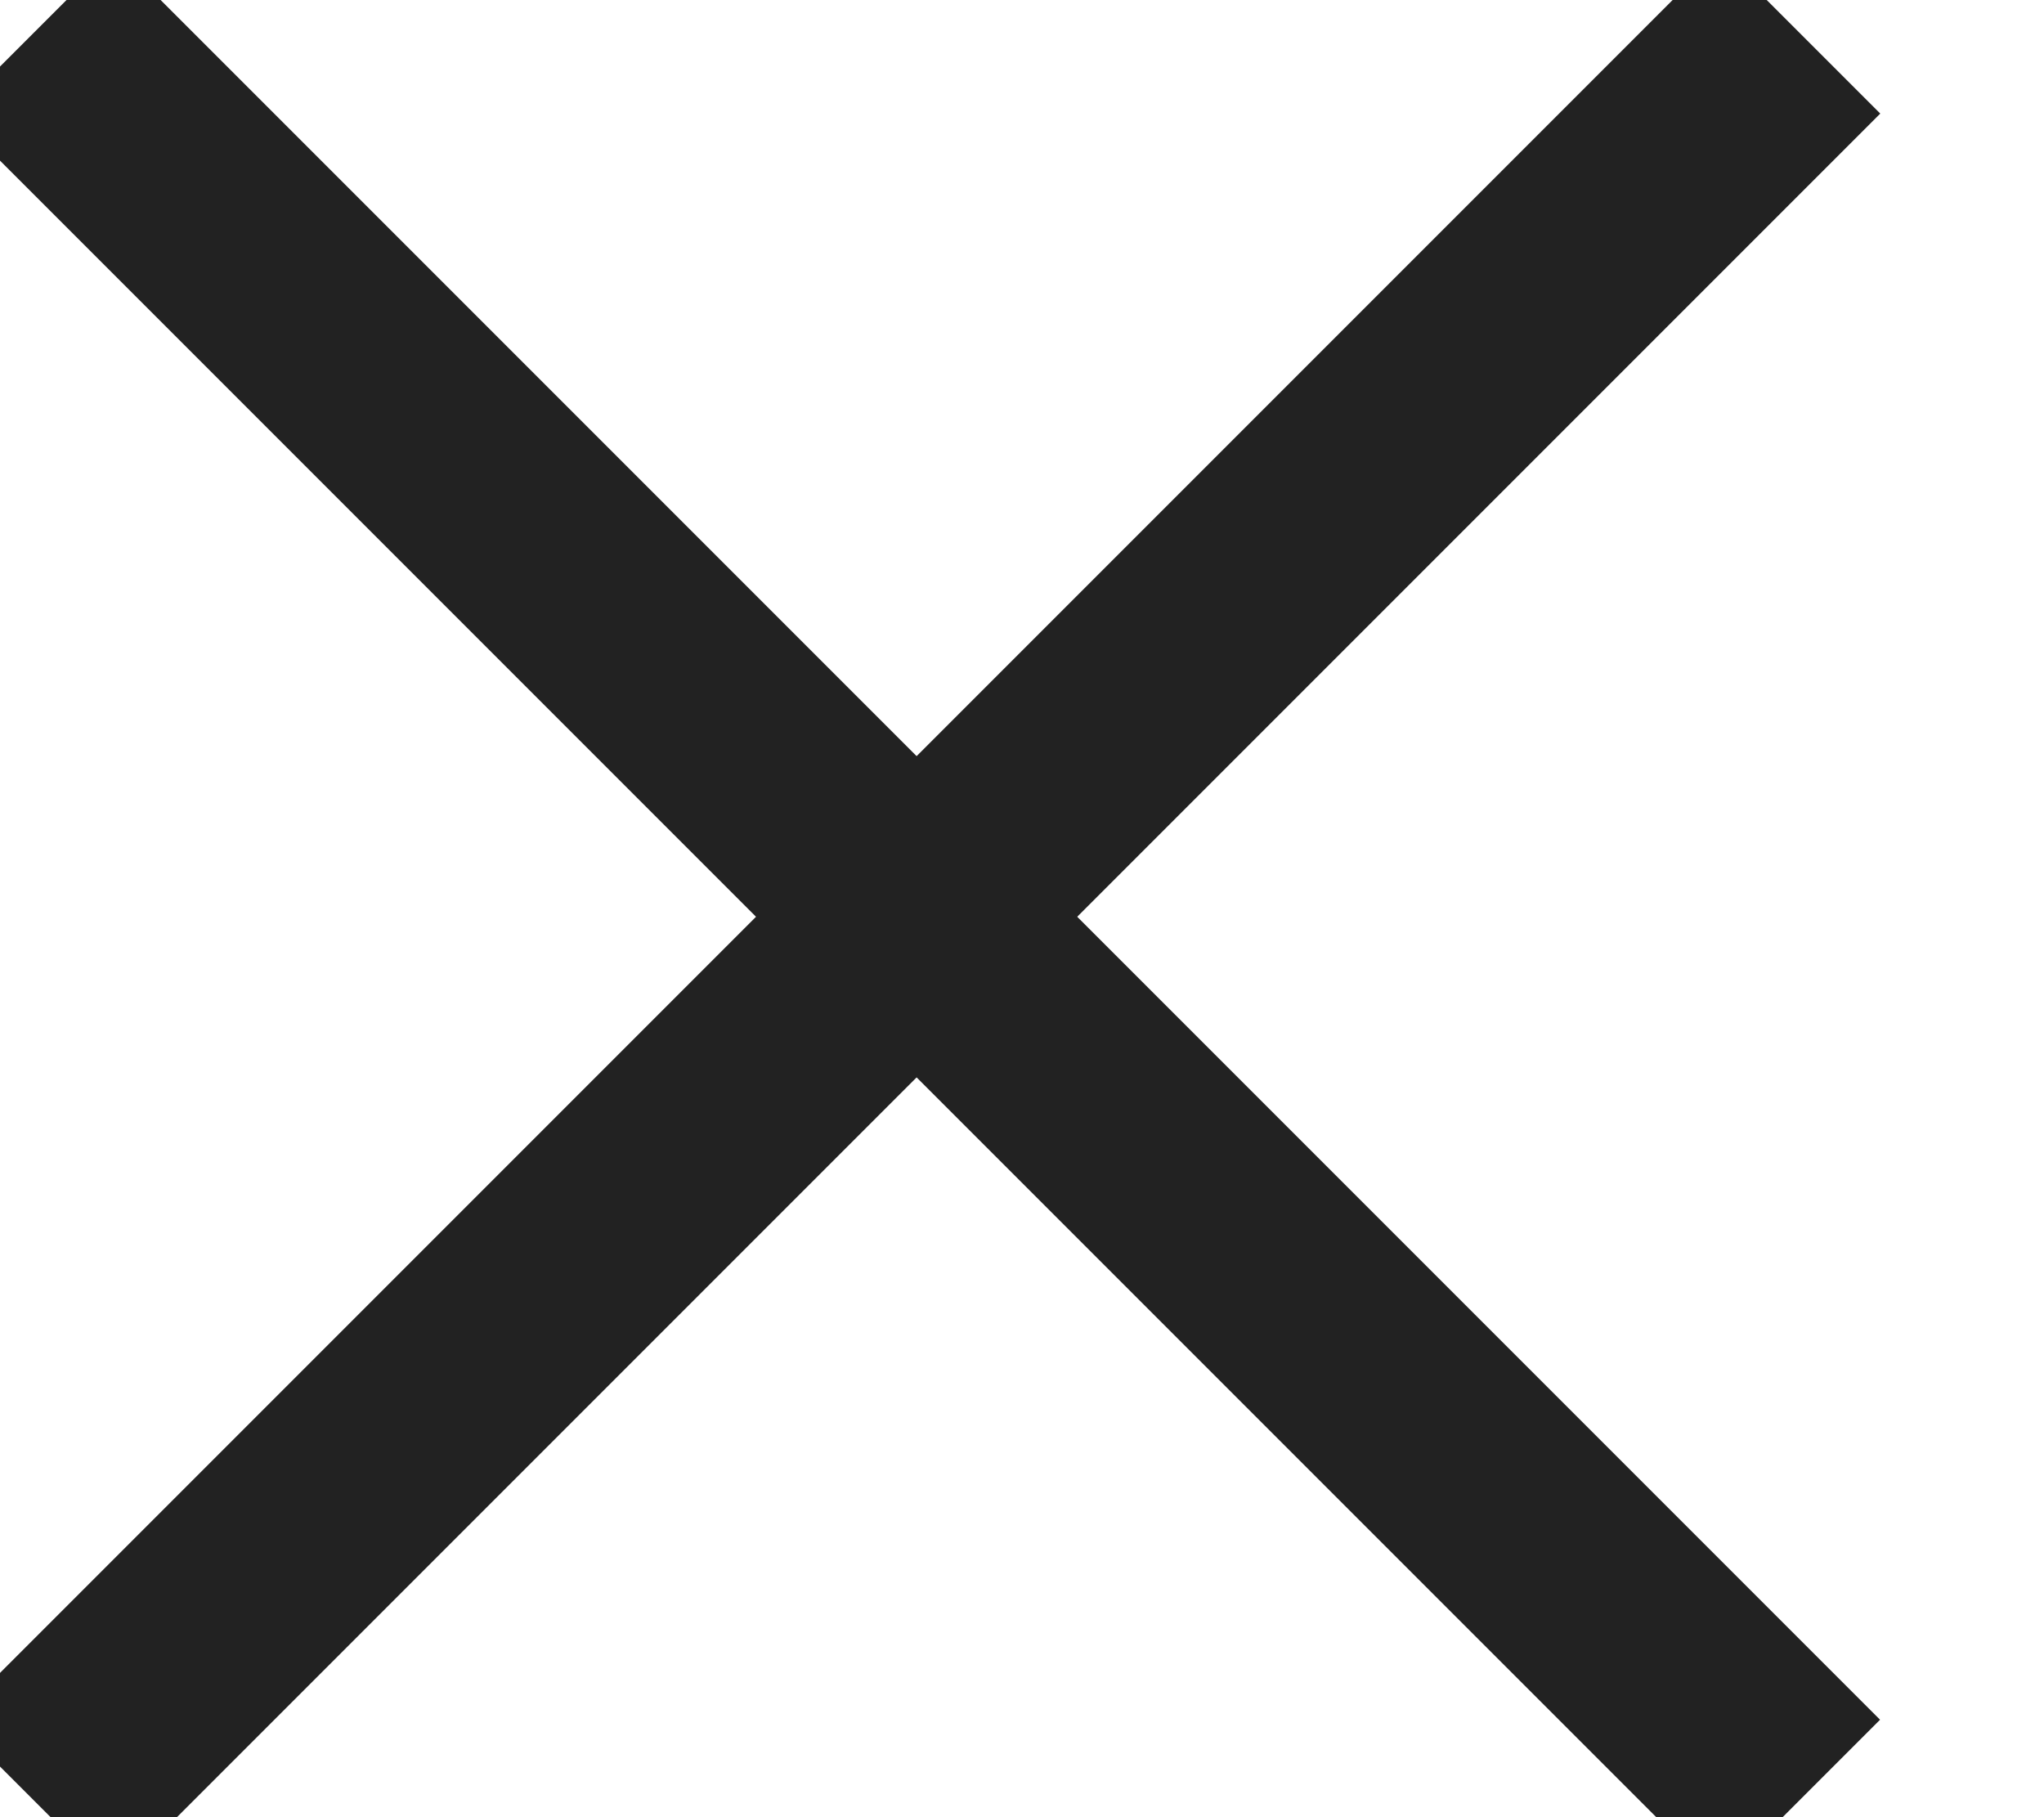
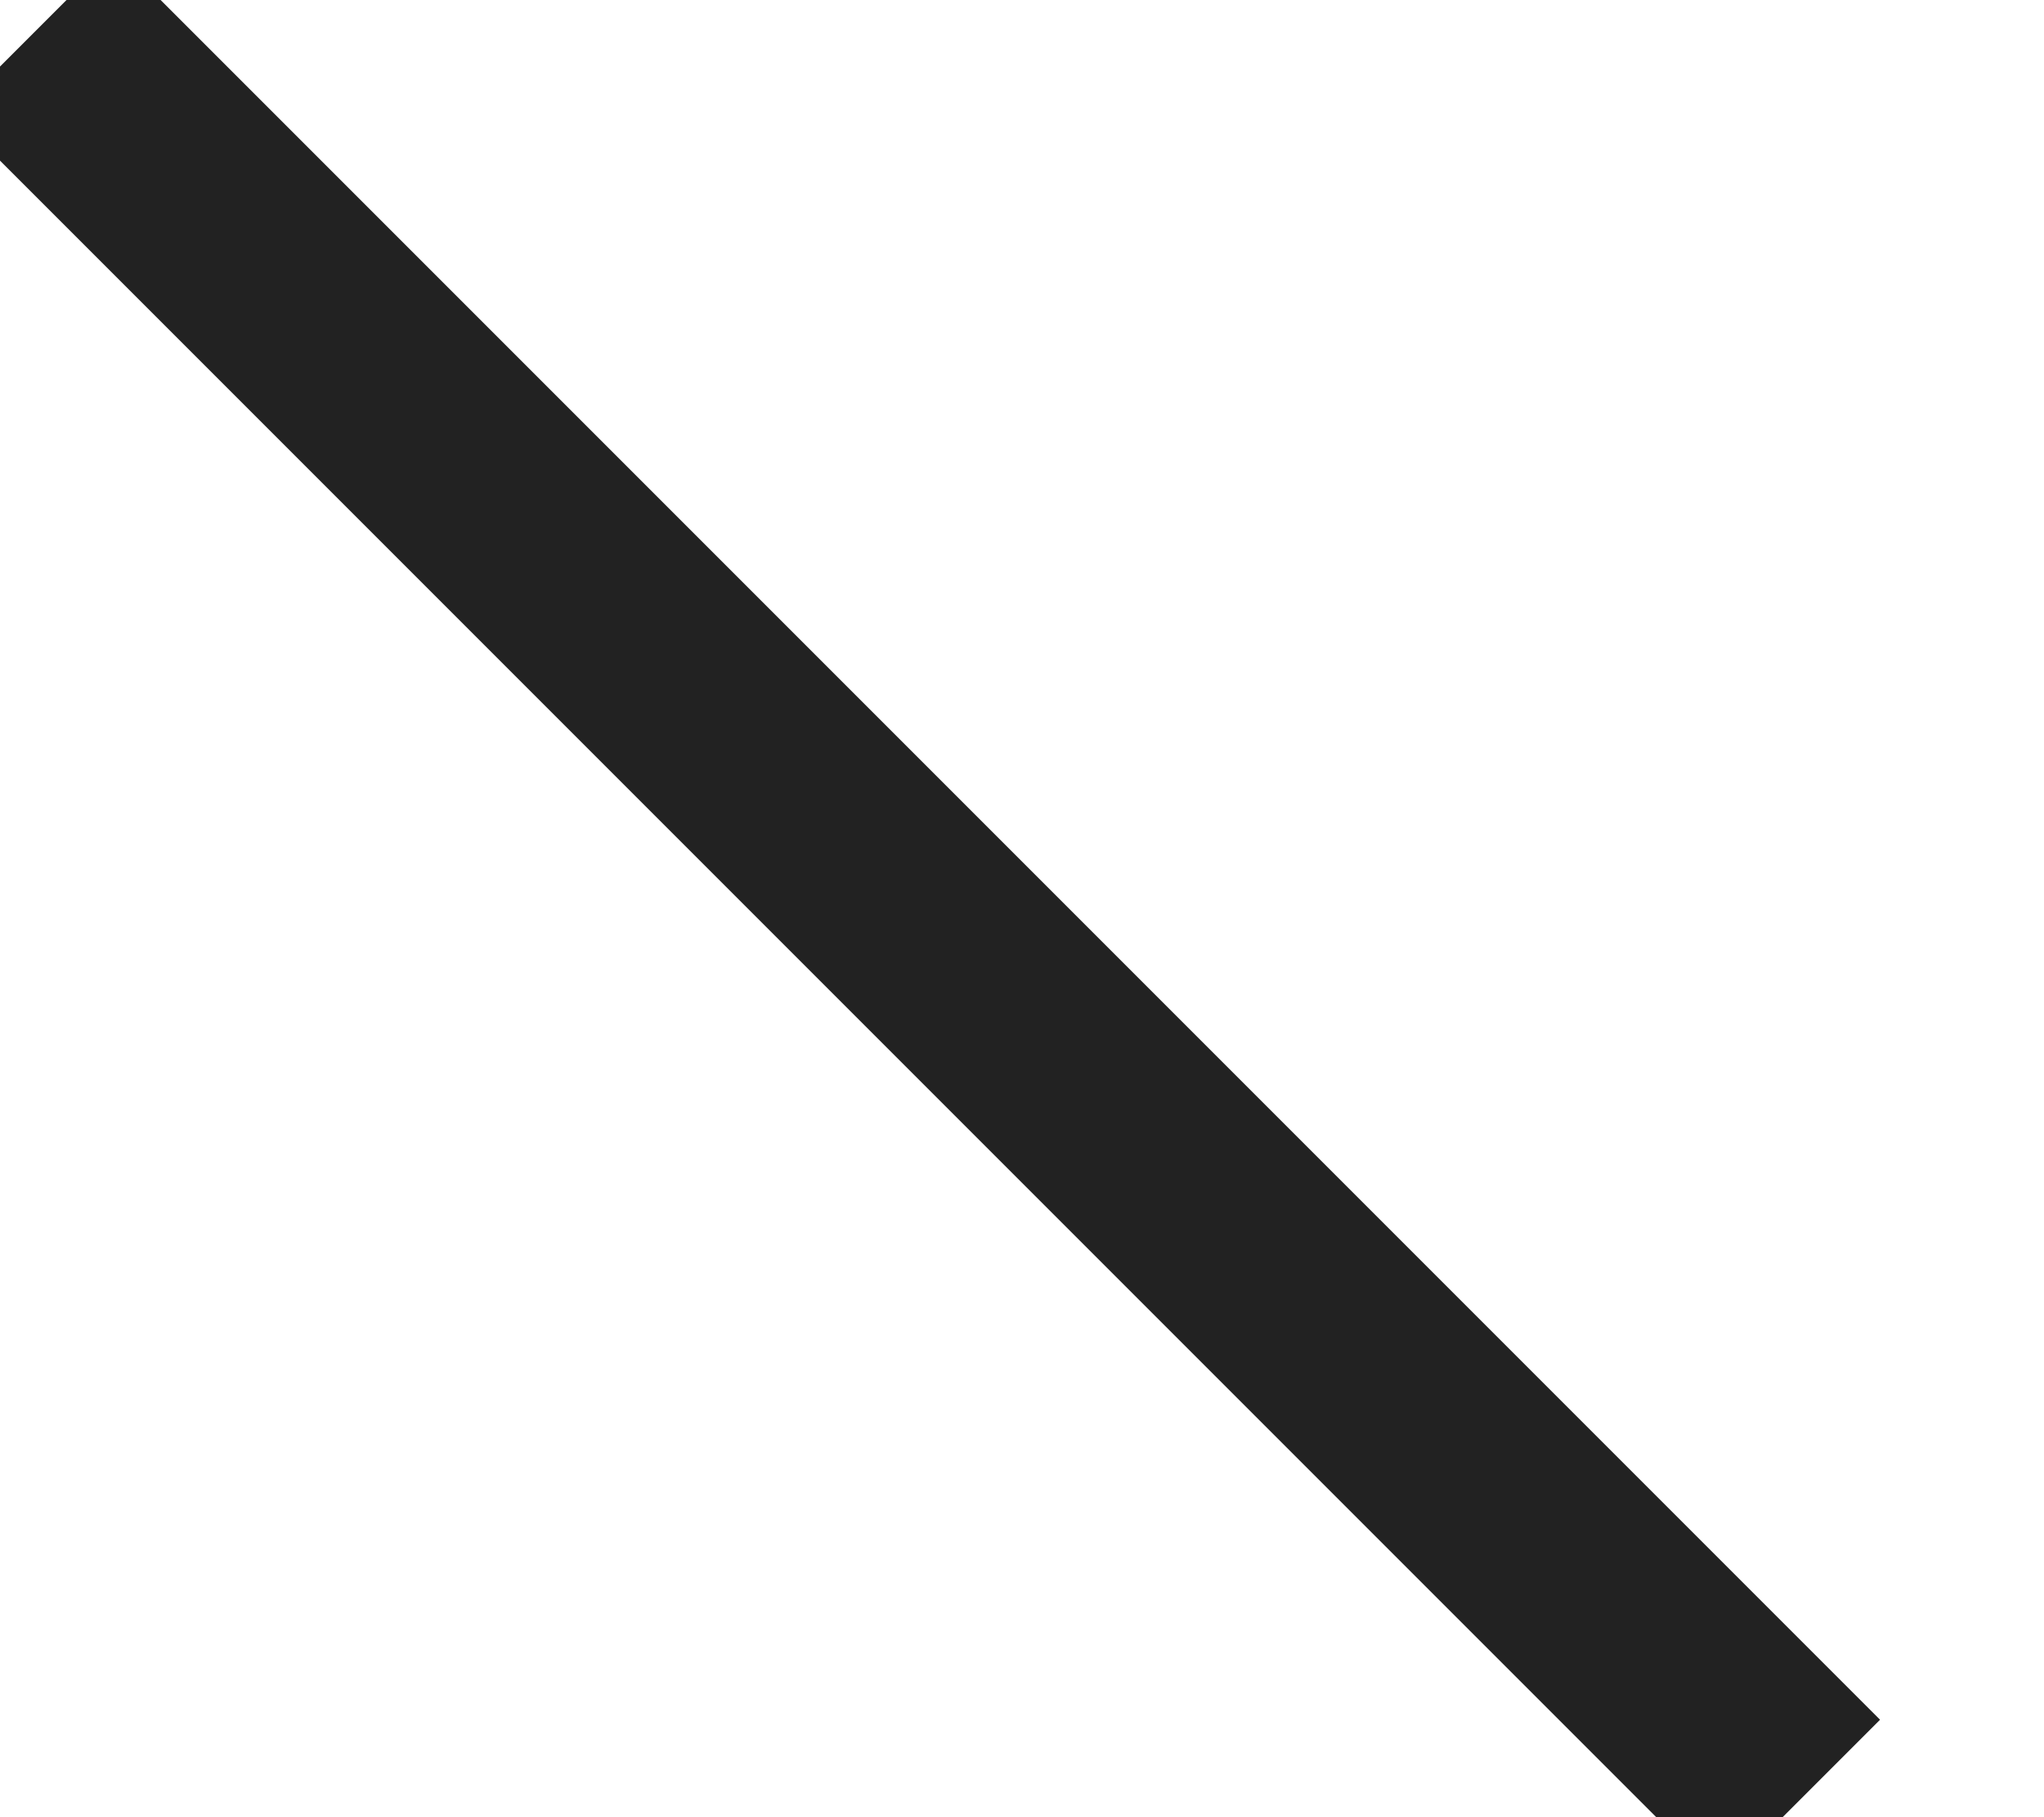
<svg xmlns="http://www.w3.org/2000/svg" width="9px" height="8px" viewBox="0 0 9 8" version="1.1">
  <title>58B6F660-008D-4451-8290-40A9DA8830D4</title>
  <desc>Created with sketchtool.</desc>
  <defs />
  <g id="Menu---Mobile" stroke="none" stroke-width="1" fill="none" fill-rule="evenodd" stroke-linecap="square">
    <g id="01-Menu---Mobile" transform="translate(-326, -21)" stroke="#222222">
      <g id="Navigation">
        <g id="Pushdown---Alert">
          <g id="close-icon" transform="translate(326, 21)">
            <path d="M0.5,0.5 L7.571,7.571" id="Line" />
-             <path d="M0.5,0.5 L7.571,7.571" id="Line-Copy-3" transform="translate(4.036, 4.036) scale(-1, 1) translate(-4.036, -4.036) " />
          </g>
        </g>
      </g>
    </g>
  </g>
</svg>